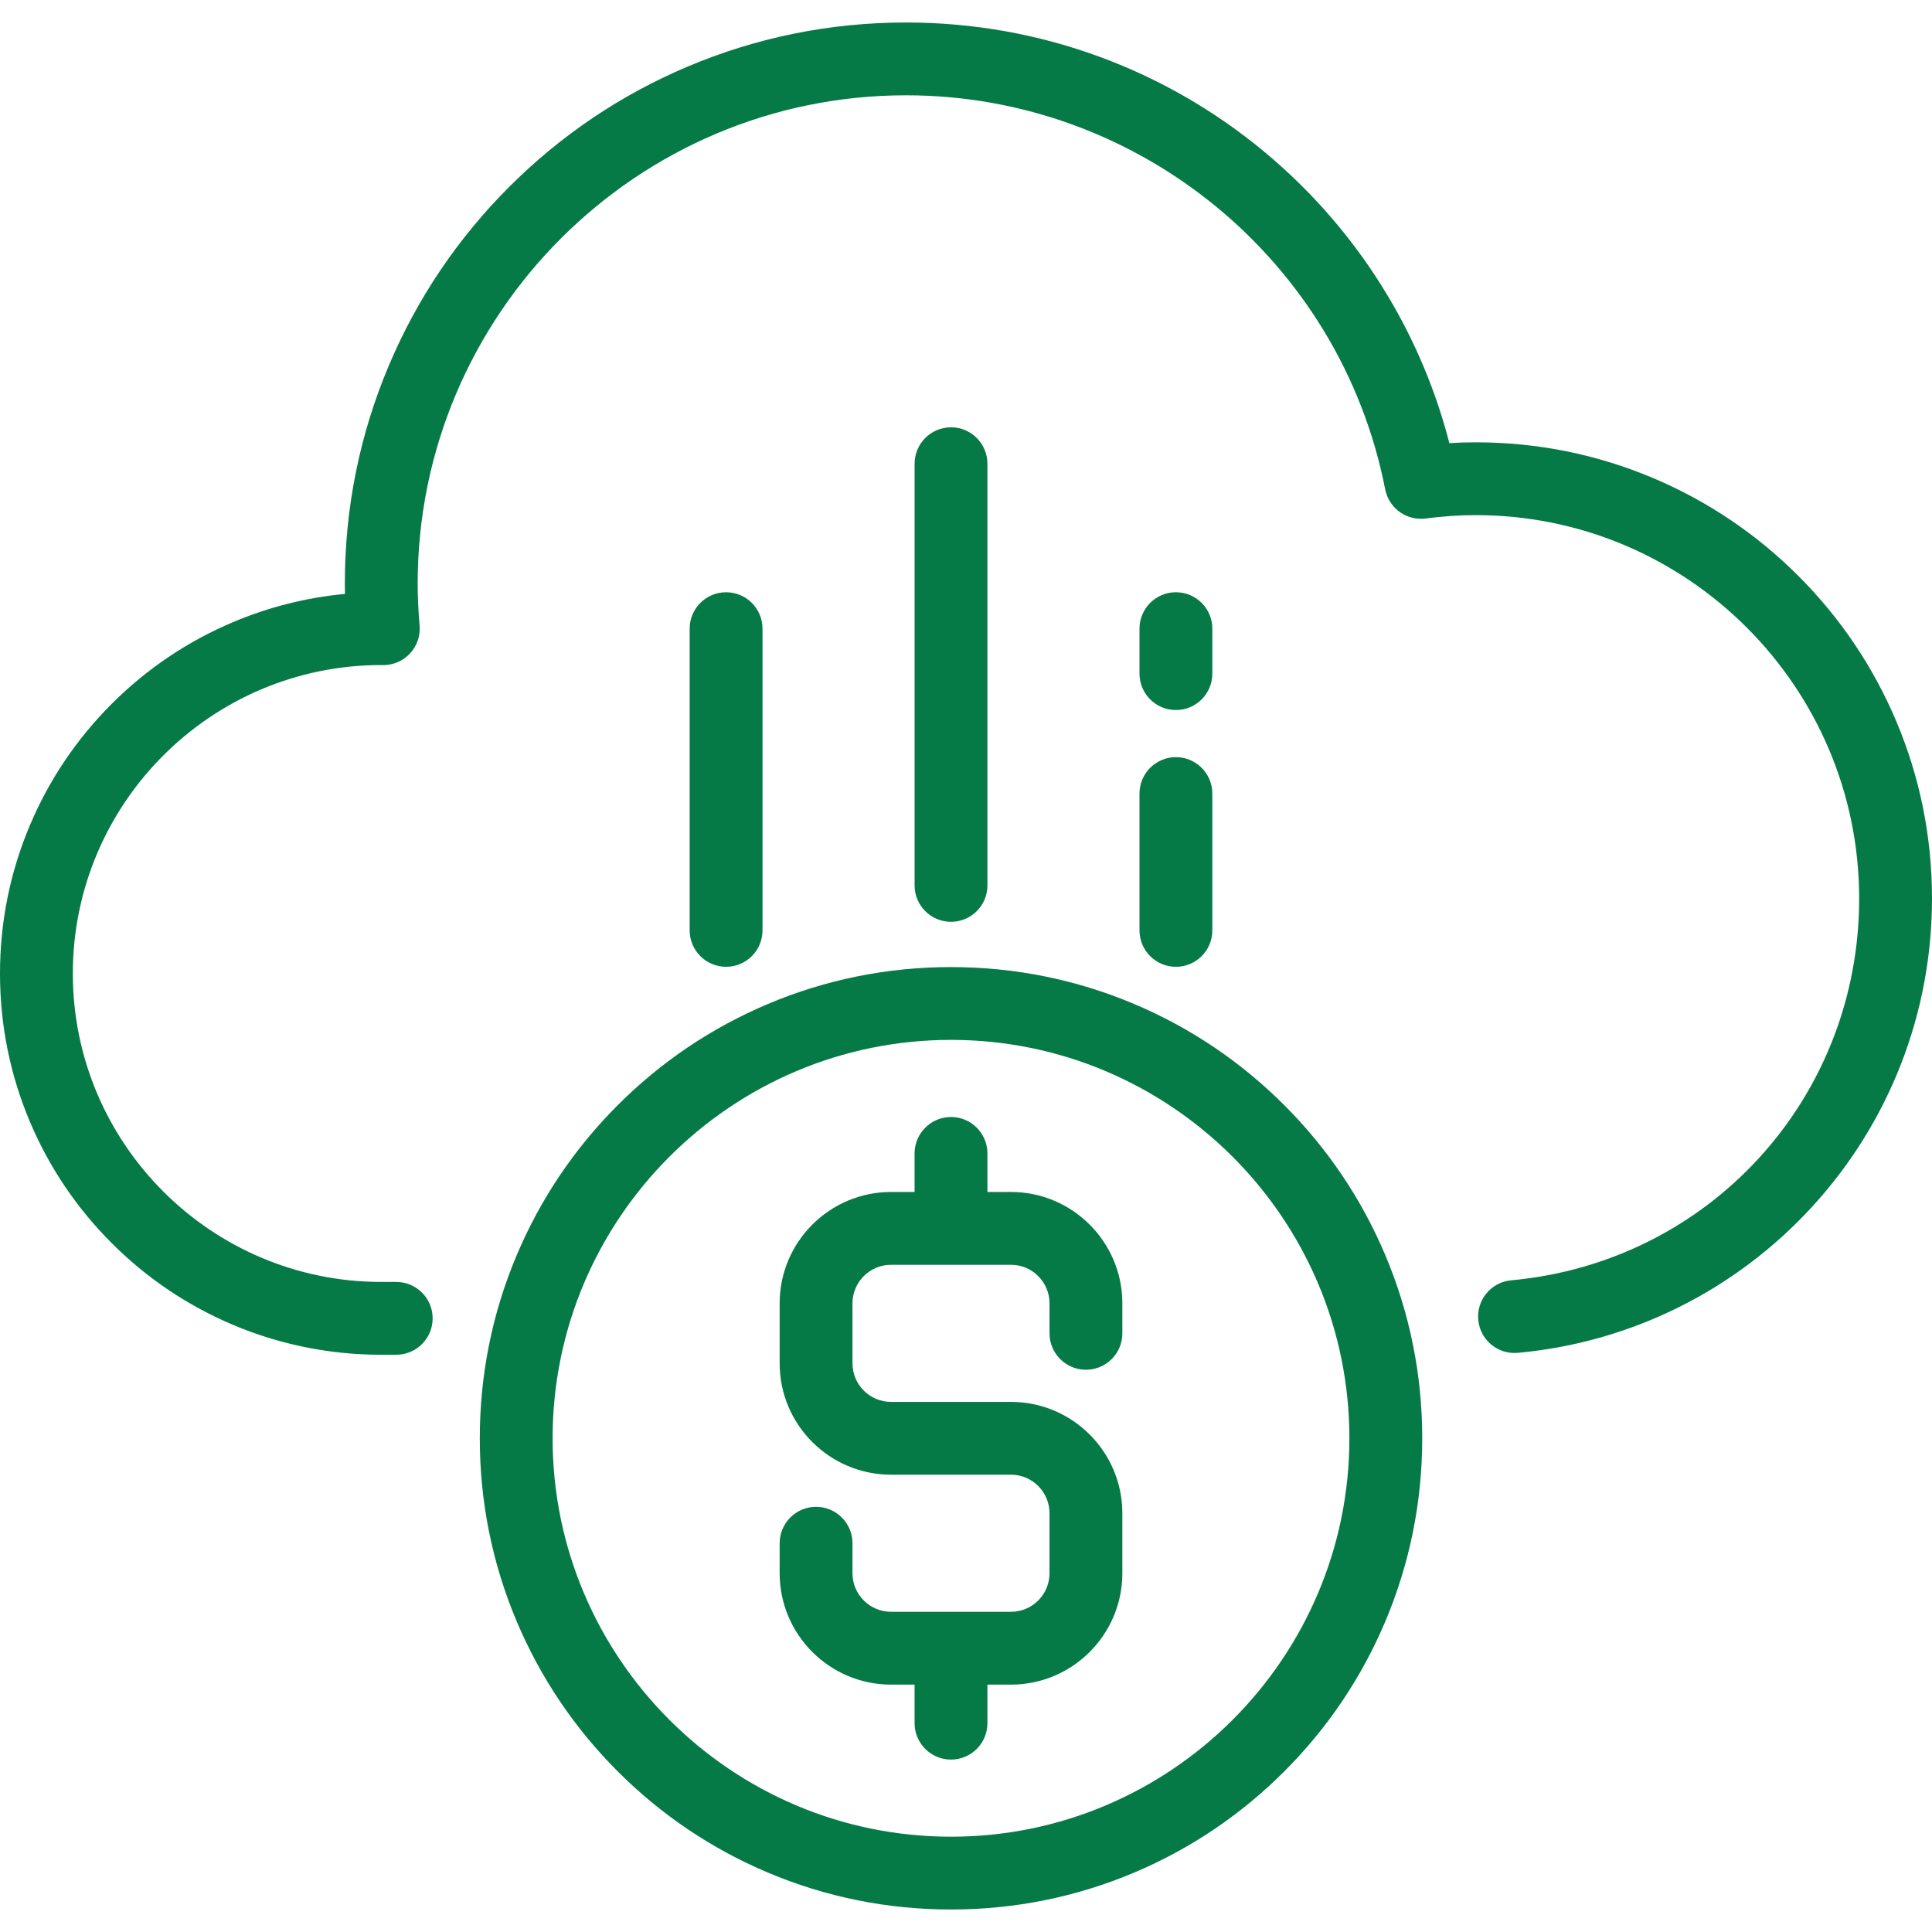
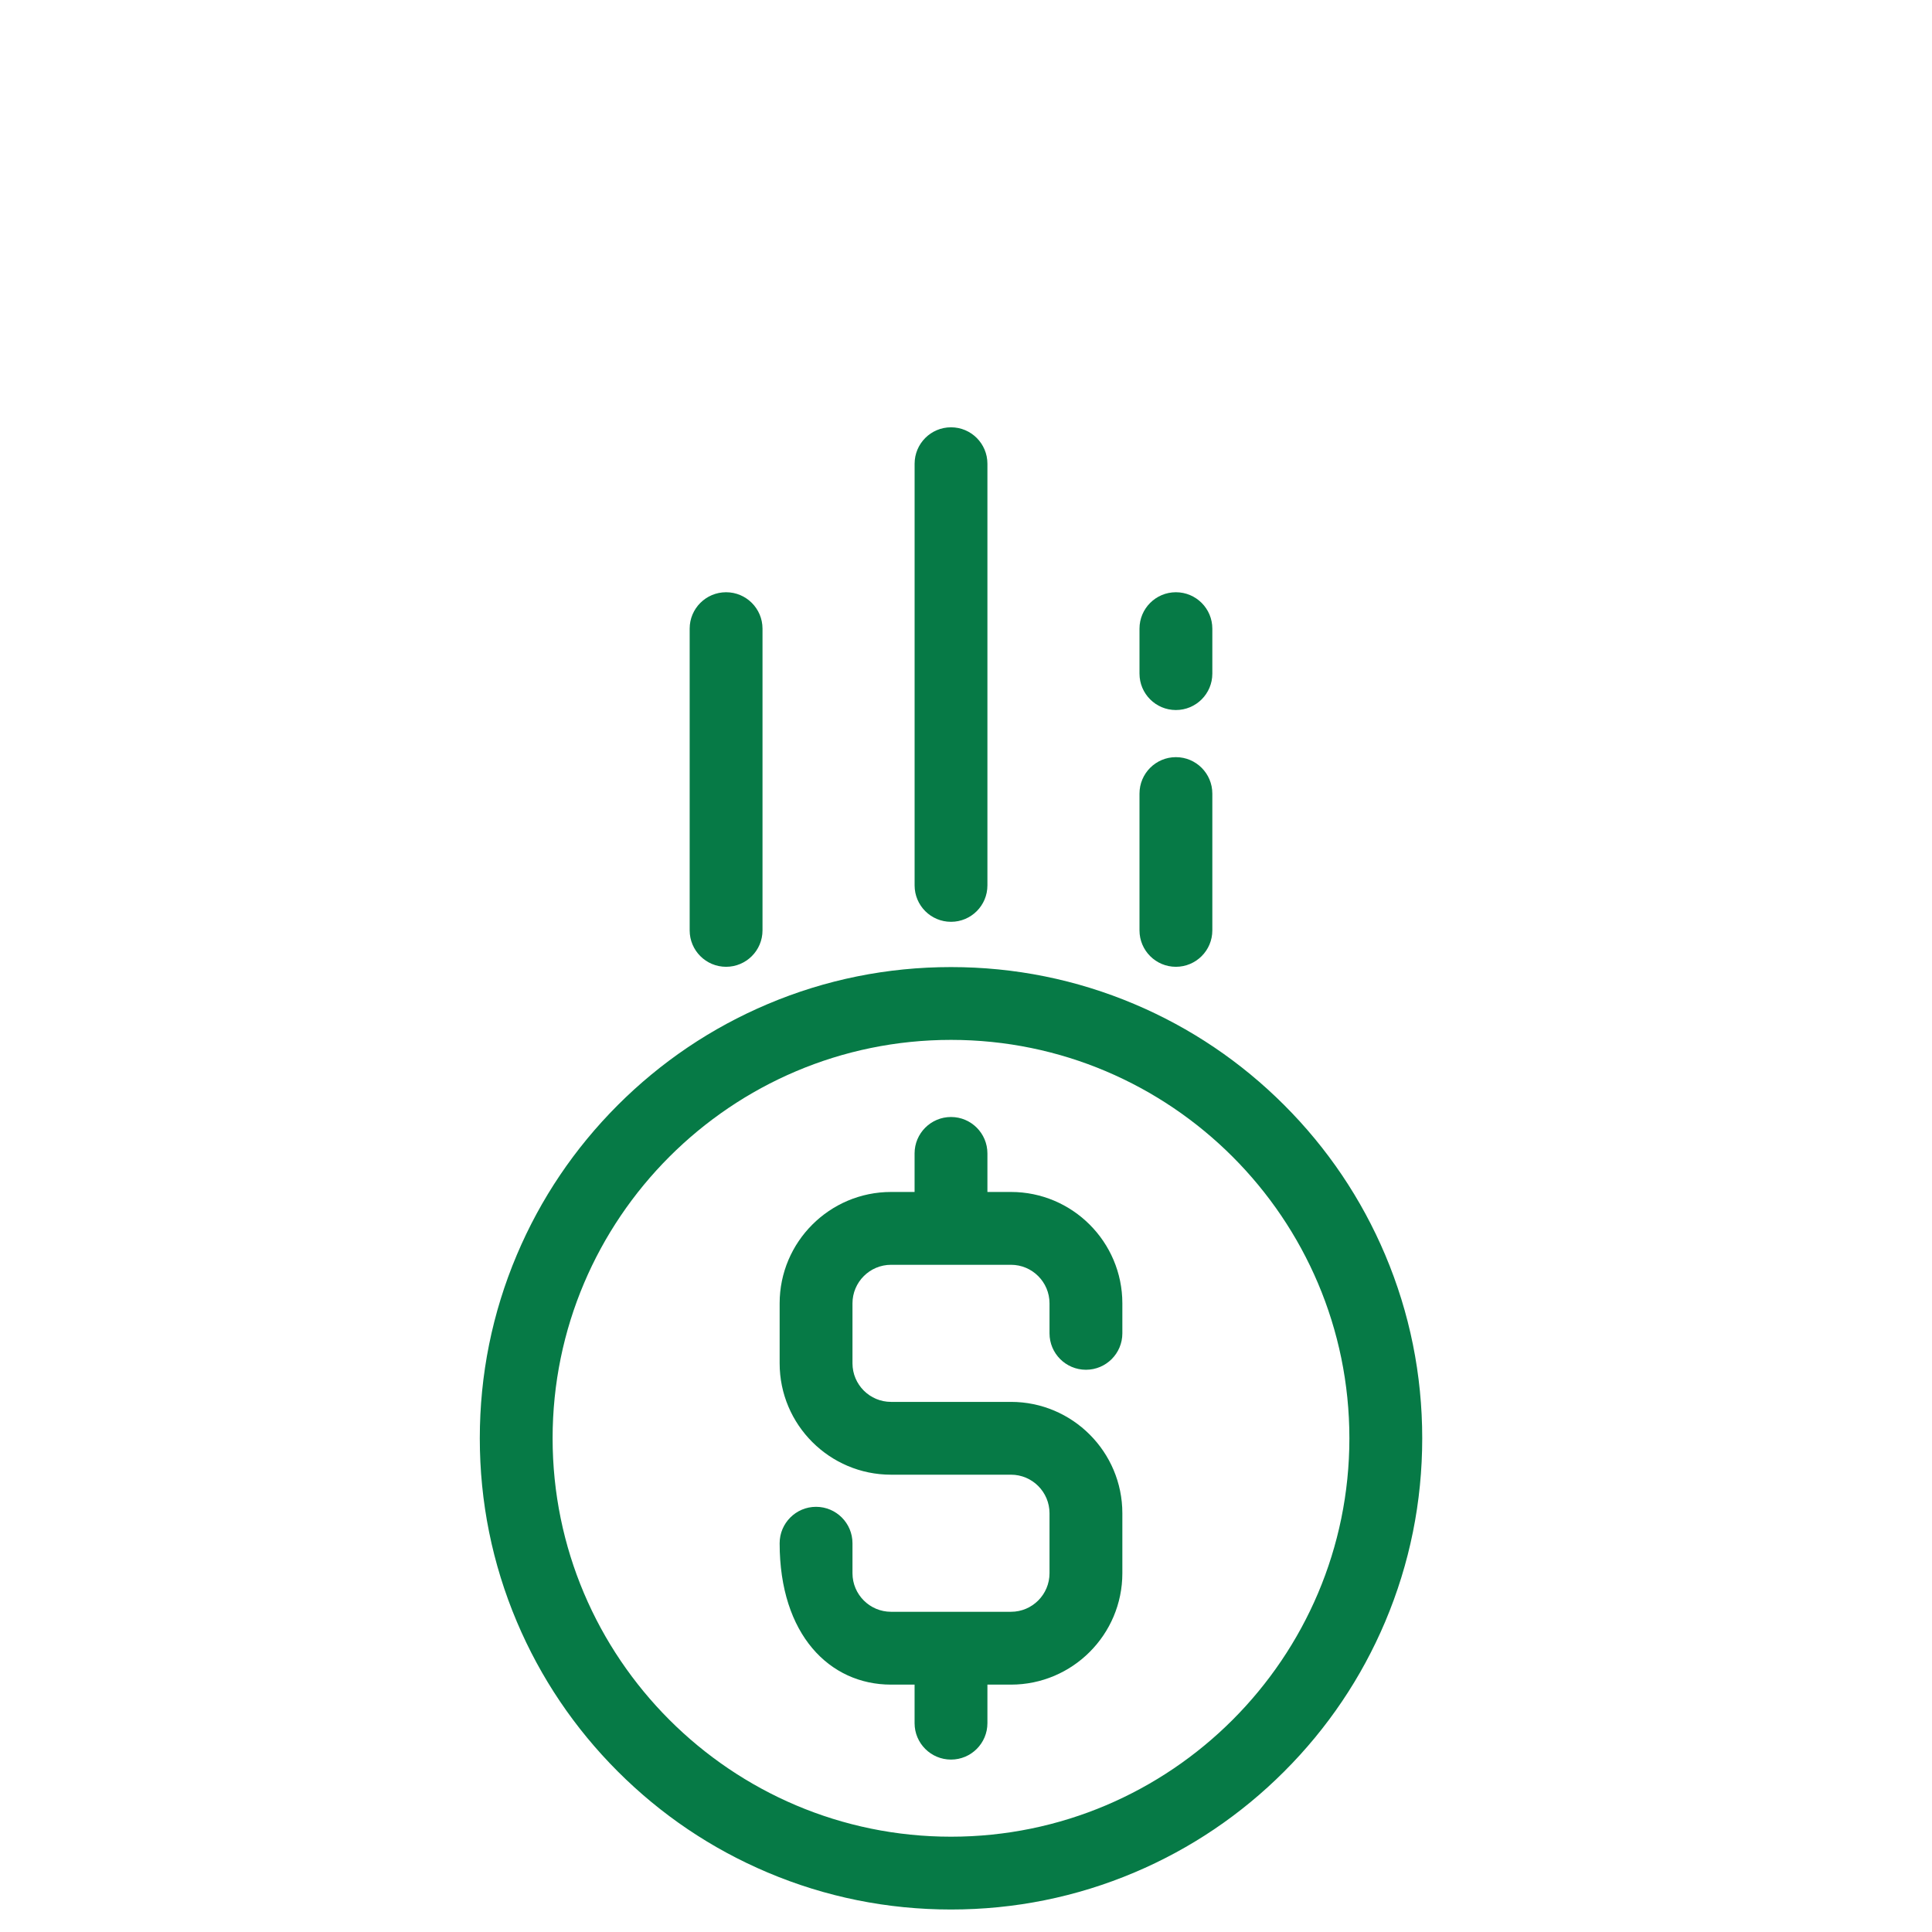
<svg xmlns="http://www.w3.org/2000/svg" width="70" height="70" viewBox="0 0 70 70" fill="none">
  <g clip-path="url(#clip0_1893_11033)">
-     <path d="M68.701 26.121C67.868 24.152 66.676 22.385 65.159 20.867C63.641 19.349 61.873 18.158 59.905 17.325C57.866 16.463 55.701 16.026 53.47 16.026C53.156 16.026 52.837 16.035 52.513 16.055C52.029 14.178 51.28 12.386 50.279 10.714C49.096 8.739 47.597 6.989 45.825 5.513C44.038 4.025 42.03 2.865 39.858 2.064C37.61 1.235 35.244 0.815 32.827 0.815C30.083 0.815 27.42 1.353 24.912 2.413C22.491 3.437 20.317 4.903 18.45 6.77C16.583 8.637 15.117 10.812 14.093 13.233C13.032 15.74 12.494 18.403 12.494 21.148C12.494 21.27 12.496 21.394 12.498 21.519C11.098 21.651 9.736 21.994 8.436 22.544C6.791 23.24 5.314 24.236 4.046 25.504C2.778 26.772 1.782 28.249 1.086 29.894C0.365 31.598 0 33.407 0 35.272C0 37.136 0.365 38.945 1.086 40.649C1.782 42.294 2.778 43.771 4.046 45.039C5.314 46.308 6.791 47.303 8.436 47.999C10.14 48.72 11.95 49.085 13.814 49.085H14.357C15.085 49.085 15.676 48.495 15.676 47.766C15.676 47.037 15.085 46.447 14.357 46.447H13.814C7.652 46.447 2.639 41.433 2.639 35.272C2.639 29.113 7.646 24.102 13.802 24.096H13.804C13.83 24.097 13.855 24.098 13.882 24.098C14.251 24.1 14.606 23.946 14.857 23.674C15.109 23.402 15.234 23.036 15.203 22.667C15.156 22.116 15.133 21.619 15.133 21.147C15.133 11.391 23.07 3.453 32.827 3.453C41.269 3.453 48.57 9.458 50.188 17.731C50.311 18.357 50.86 18.797 51.482 18.797C51.538 18.797 51.596 18.794 51.654 18.786C52.275 18.705 52.886 18.664 53.47 18.664C61.13 18.664 67.361 24.895 67.361 32.555C67.361 39.783 61.941 45.73 54.754 46.388C54.028 46.454 53.493 47.096 53.56 47.822C53.626 48.548 54.268 49.082 54.994 49.016C59.082 48.642 62.867 46.764 65.653 43.727C68.456 40.672 70 36.705 70 32.556C70 30.325 69.563 28.16 68.701 26.121Z" fill="#067A46" />
    <path d="M46.529 40.039C44.962 38.472 43.136 37.241 41.103 36.381C38.997 35.49 36.761 35.039 34.457 35.039C32.153 35.039 29.916 35.49 27.811 36.381C25.778 37.241 23.952 38.472 22.384 40.039C20.817 41.607 19.586 43.433 18.726 45.466C17.835 47.572 17.384 49.808 17.384 52.112C17.384 54.416 17.835 56.652 18.726 58.758C19.586 60.791 20.817 62.617 22.384 64.184C23.952 65.752 25.777 66.983 27.811 67.843C29.916 68.734 32.153 69.185 34.457 69.185C36.761 69.185 38.997 68.734 41.103 67.843C43.136 66.983 44.962 65.752 46.529 64.184C48.097 62.617 49.328 60.791 50.188 58.758C51.078 56.652 51.53 54.416 51.53 52.112C51.53 49.808 51.078 47.572 50.188 45.466C49.328 43.433 48.097 41.607 46.529 40.039ZM34.457 66.547C26.498 66.547 20.022 60.071 20.022 52.112C20.022 44.153 26.497 37.677 34.457 37.677C42.416 37.677 48.891 44.153 48.891 52.112C48.891 60.071 42.416 66.547 34.457 66.547Z" fill="#067A46" />
-     <path d="M36.63 43.187H35.776V41.791C35.776 41.062 35.185 40.471 34.457 40.471C33.728 40.471 33.137 41.062 33.137 41.791V43.187H32.284C30.058 43.187 28.248 44.998 28.248 47.223V49.396C28.248 51.621 30.058 53.431 32.284 53.431H36.63C37.4 53.431 38.026 54.058 38.026 54.828V57.001C38.026 57.772 37.4 58.398 36.63 58.398H32.284C31.513 58.398 30.887 57.771 30.887 57.001V55.915C30.887 55.186 30.296 54.595 29.567 54.595C28.839 54.595 28.248 55.186 28.248 55.915V57.001C28.248 59.226 30.058 61.037 32.284 61.037H33.137V62.434C33.137 63.162 33.728 63.753 34.457 63.753C35.185 63.753 35.776 63.162 35.776 62.434V61.037H36.63C38.855 61.037 40.665 59.226 40.665 57.001V54.828C40.665 52.603 38.855 50.793 36.63 50.793H32.284C31.513 50.793 30.887 50.166 30.887 49.396V47.223C30.887 46.453 31.514 45.826 32.284 45.826H36.63C37.4 45.826 38.026 46.453 38.026 47.223V48.31C38.026 49.038 38.617 49.629 39.346 49.629C40.075 49.629 40.665 49.038 40.665 48.31V47.223C40.665 44.998 38.855 43.187 36.63 43.187Z" fill="#067A46" />
+     <path d="M36.63 43.187H35.776V41.791C35.776 41.062 35.185 40.471 34.457 40.471C33.728 40.471 33.137 41.062 33.137 41.791V43.187H32.284C30.058 43.187 28.248 44.998 28.248 47.223V49.396C28.248 51.621 30.058 53.431 32.284 53.431H36.63C37.4 53.431 38.026 54.058 38.026 54.828V57.001C38.026 57.772 37.4 58.398 36.63 58.398H32.284C31.513 58.398 30.887 57.771 30.887 57.001V55.915C30.887 55.186 30.296 54.595 29.567 54.595C28.839 54.595 28.248 55.186 28.248 55.915C28.248 59.226 30.058 61.037 32.284 61.037H33.137V62.434C33.137 63.162 33.728 63.753 34.457 63.753C35.185 63.753 35.776 63.162 35.776 62.434V61.037H36.63C38.855 61.037 40.665 59.226 40.665 57.001V54.828C40.665 52.603 38.855 50.793 36.63 50.793H32.284C31.513 50.793 30.887 50.166 30.887 49.396V47.223C30.887 46.453 31.514 45.826 32.284 45.826H36.63C37.4 45.826 38.026 46.453 38.026 47.223V48.31C38.026 49.038 38.617 49.629 39.346 49.629C40.075 49.629 40.665 49.038 40.665 48.31V47.223C40.665 44.998 38.855 43.187 36.63 43.187Z" fill="#067A46" />
    <path d="M35.776 32.08V16.802C35.776 16.073 35.186 15.482 34.457 15.482C33.728 15.482 33.138 16.073 33.138 16.802V32.08C33.138 32.809 33.728 33.399 34.457 33.399C35.186 33.399 35.776 32.809 35.776 32.08Z" fill="#067A46" />
    <path d="M27.627 33.71V22.777C27.627 22.049 27.036 21.458 26.308 21.458C25.579 21.458 24.988 22.048 24.988 22.777V33.71C24.988 34.438 25.579 35.029 26.308 35.029C27.036 35.029 27.627 34.438 27.627 33.71Z" fill="#067A46" />
    <path d="M42.605 25.726C43.334 25.726 43.925 25.136 43.925 24.407V22.777C43.925 22.049 43.334 21.458 42.605 21.458C41.877 21.458 41.286 22.049 41.286 22.777V24.407C41.286 25.136 41.877 25.726 42.605 25.726Z" fill="#067A46" />
    <path d="M41.286 33.71C41.286 34.438 41.877 35.029 42.605 35.029C43.334 35.029 43.925 34.438 43.925 33.71V28.753C43.925 28.024 43.334 27.433 42.605 27.433C41.877 27.433 41.286 28.024 41.286 28.753V33.71Z" fill="#067A46" />
  </g>
  <defs>
    <clipPath id="clip0_1893_11033">
      <rect width="70" height="70" fill="white" />
    </clipPath>
  </defs>
</svg>